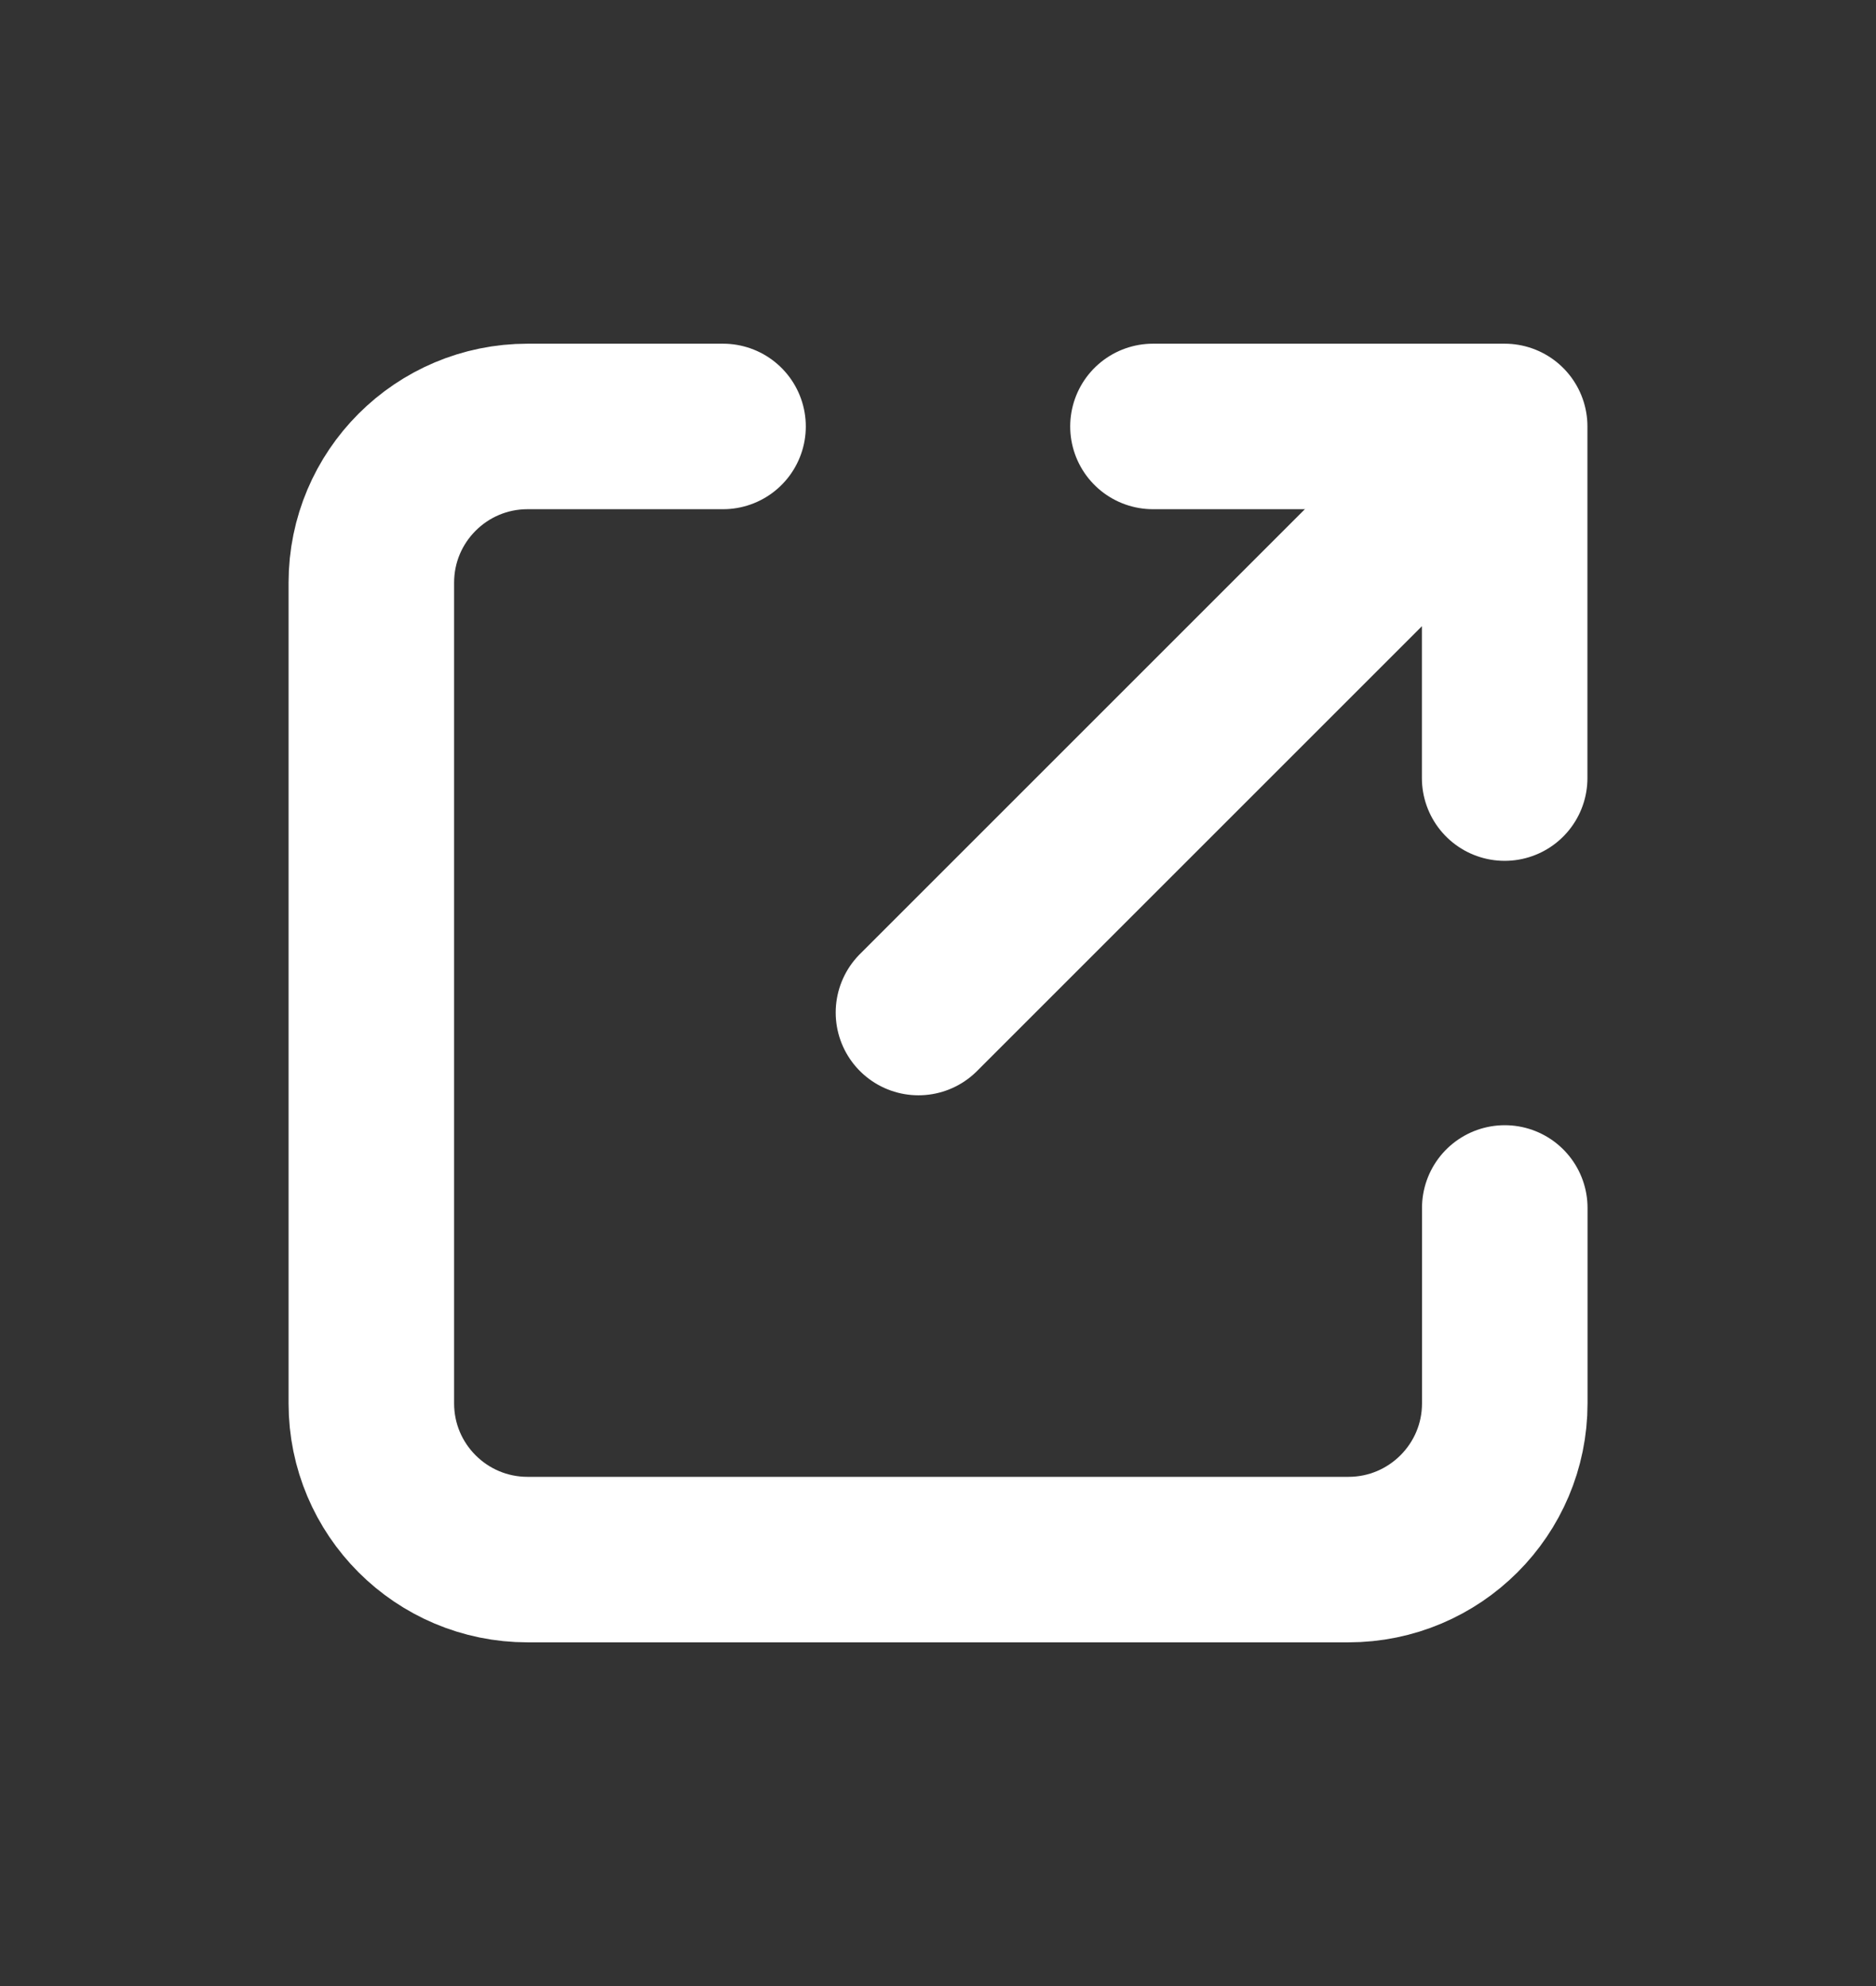
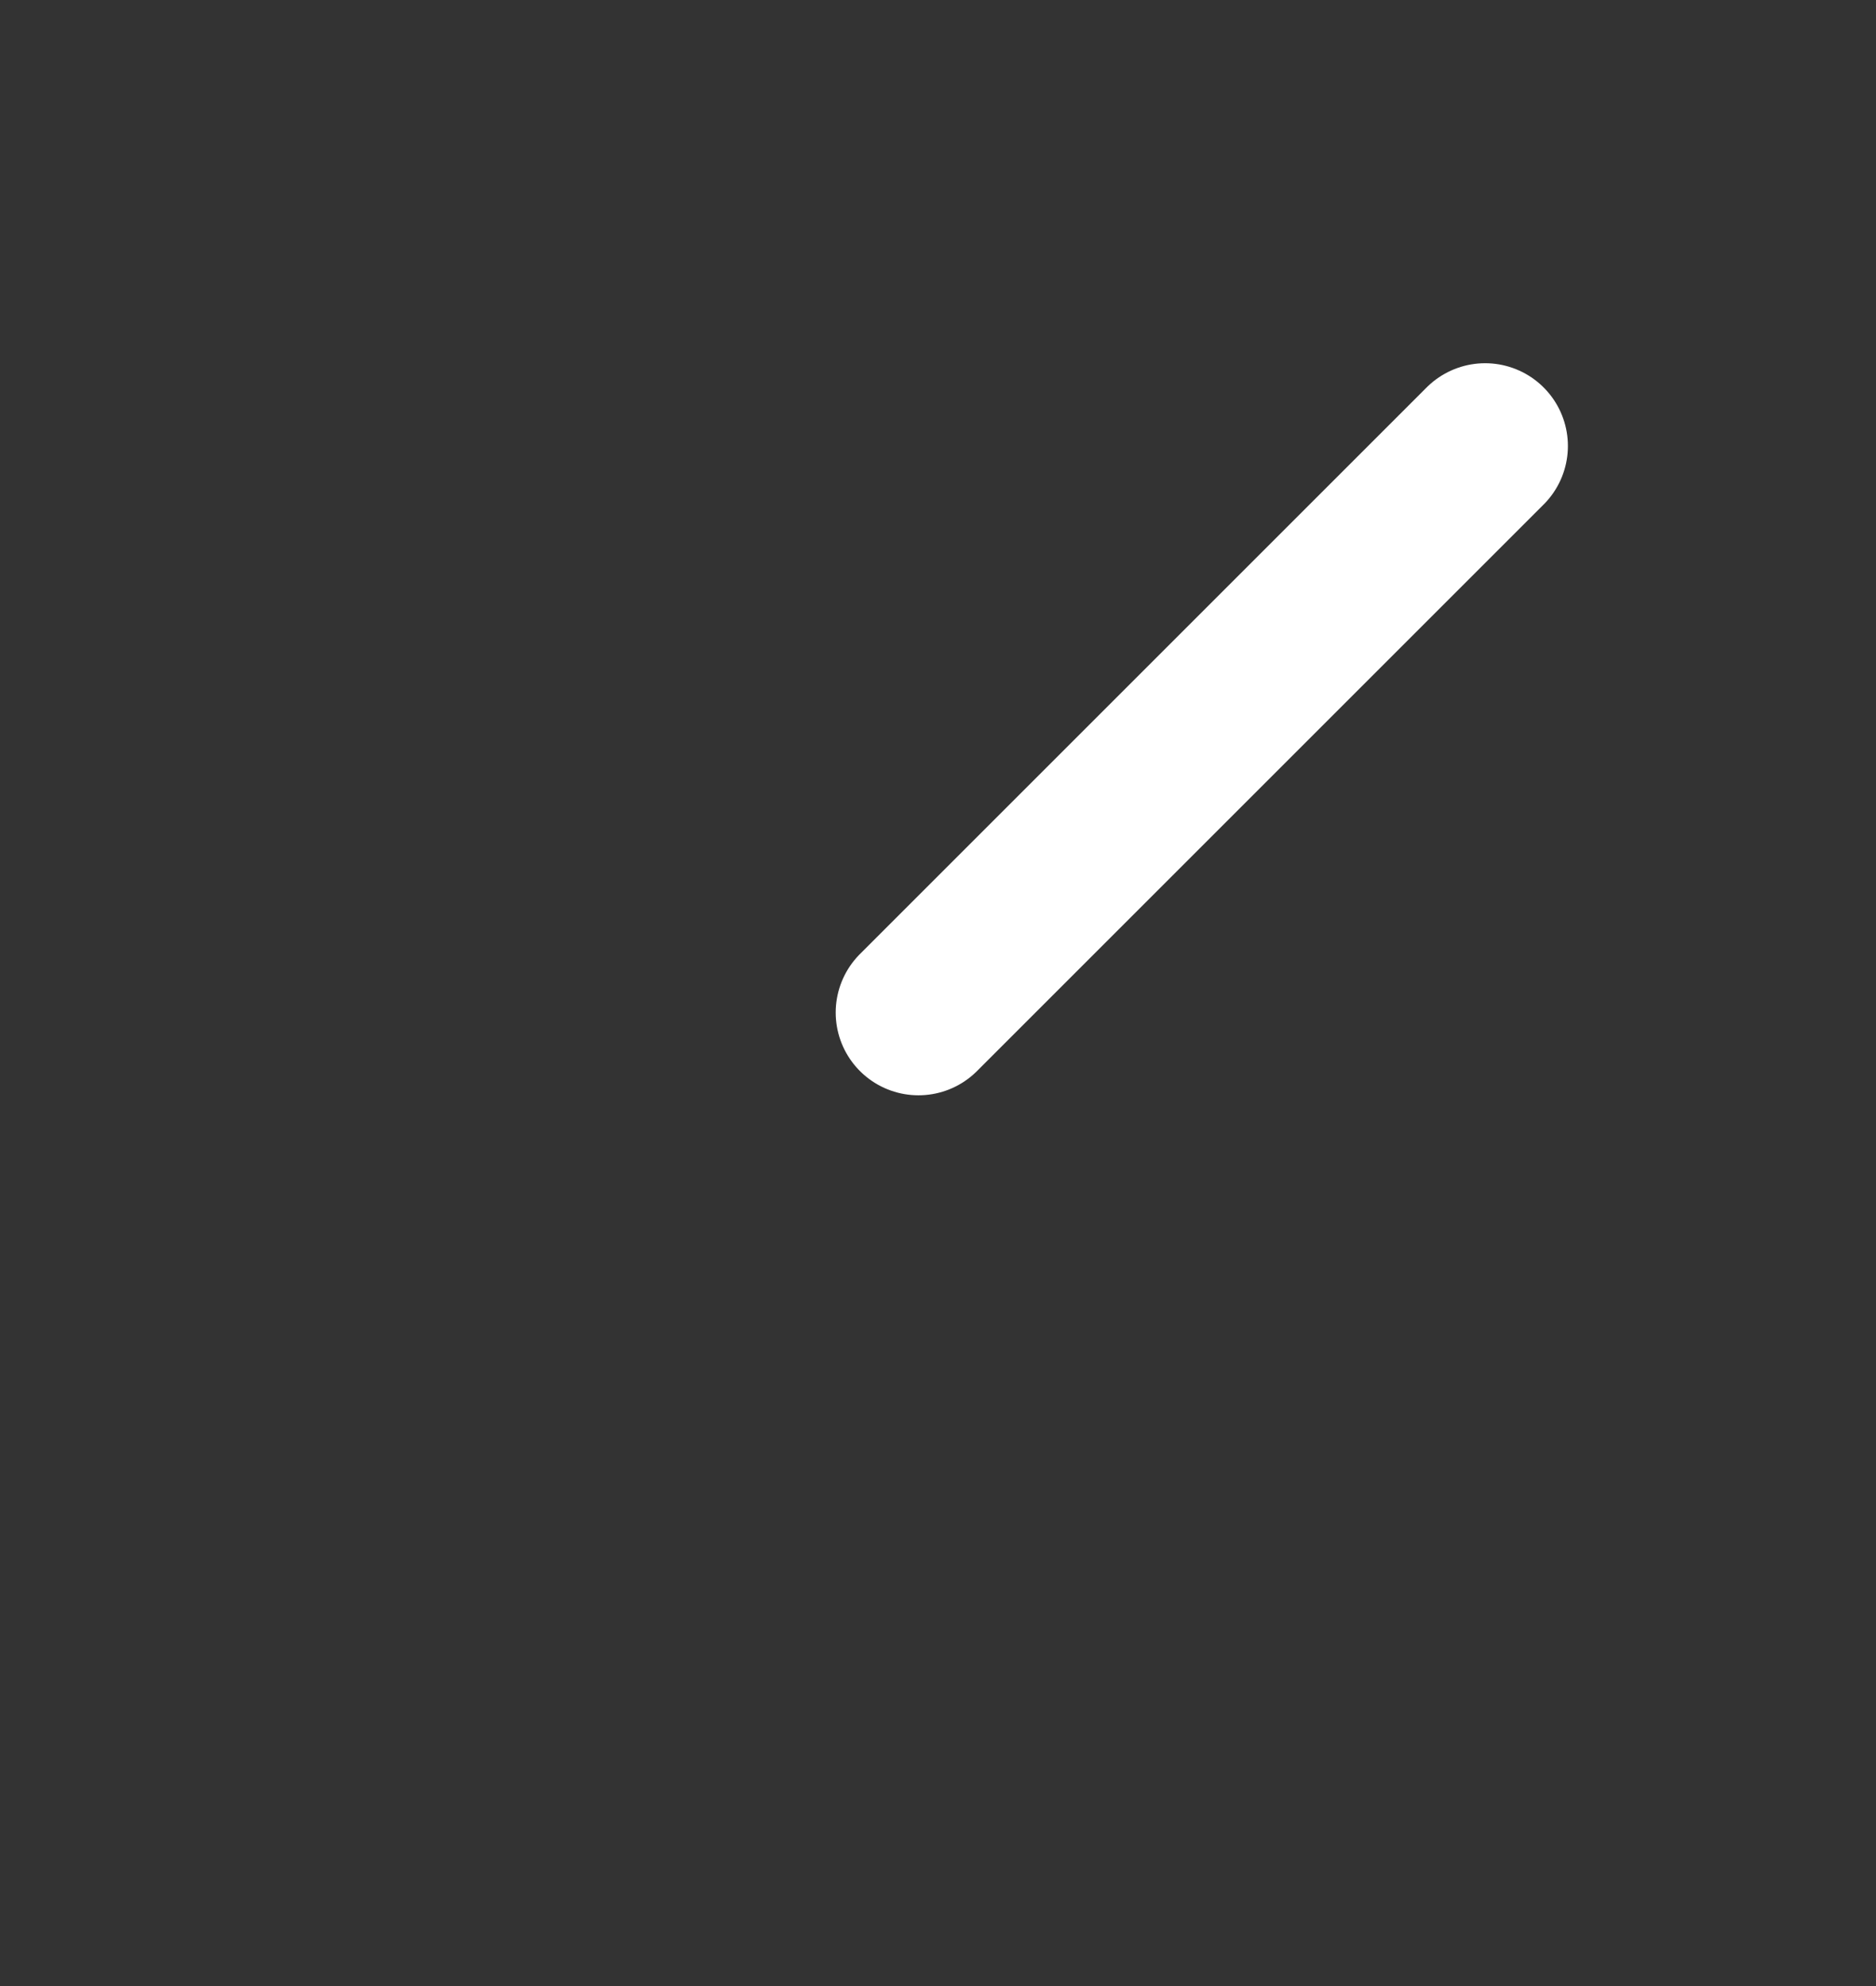
<svg xmlns="http://www.w3.org/2000/svg" width="17" height="18" viewBox="0 0 17 18" fill="none">
  <rect x="0" y="0" width="17" height="18" fill="#333333" stroke="none" />
-   <path d="M6.552 3.865H4.781C3.999 3.865 3.365 4.499 3.365 5.281V12.719C3.365 13.501 3.999 14.135 4.781 14.135H12.219C13.001 14.135 13.636 13.501 13.636 12.719V10.948" stroke="white" stroke-width="1.5" stroke-linecap="round" stroke-linejoin="round" />
-   <path d="M13.635 7.052V3.865H10.448" stroke="white" stroke-width="1.5" stroke-linecap="round" stroke-linejoin="round" />
  <path d="M13.458 4.042L8.323 9.177" stroke="white" stroke-width="1.5" stroke-linecap="round" stroke-linejoin="round" />
</svg>